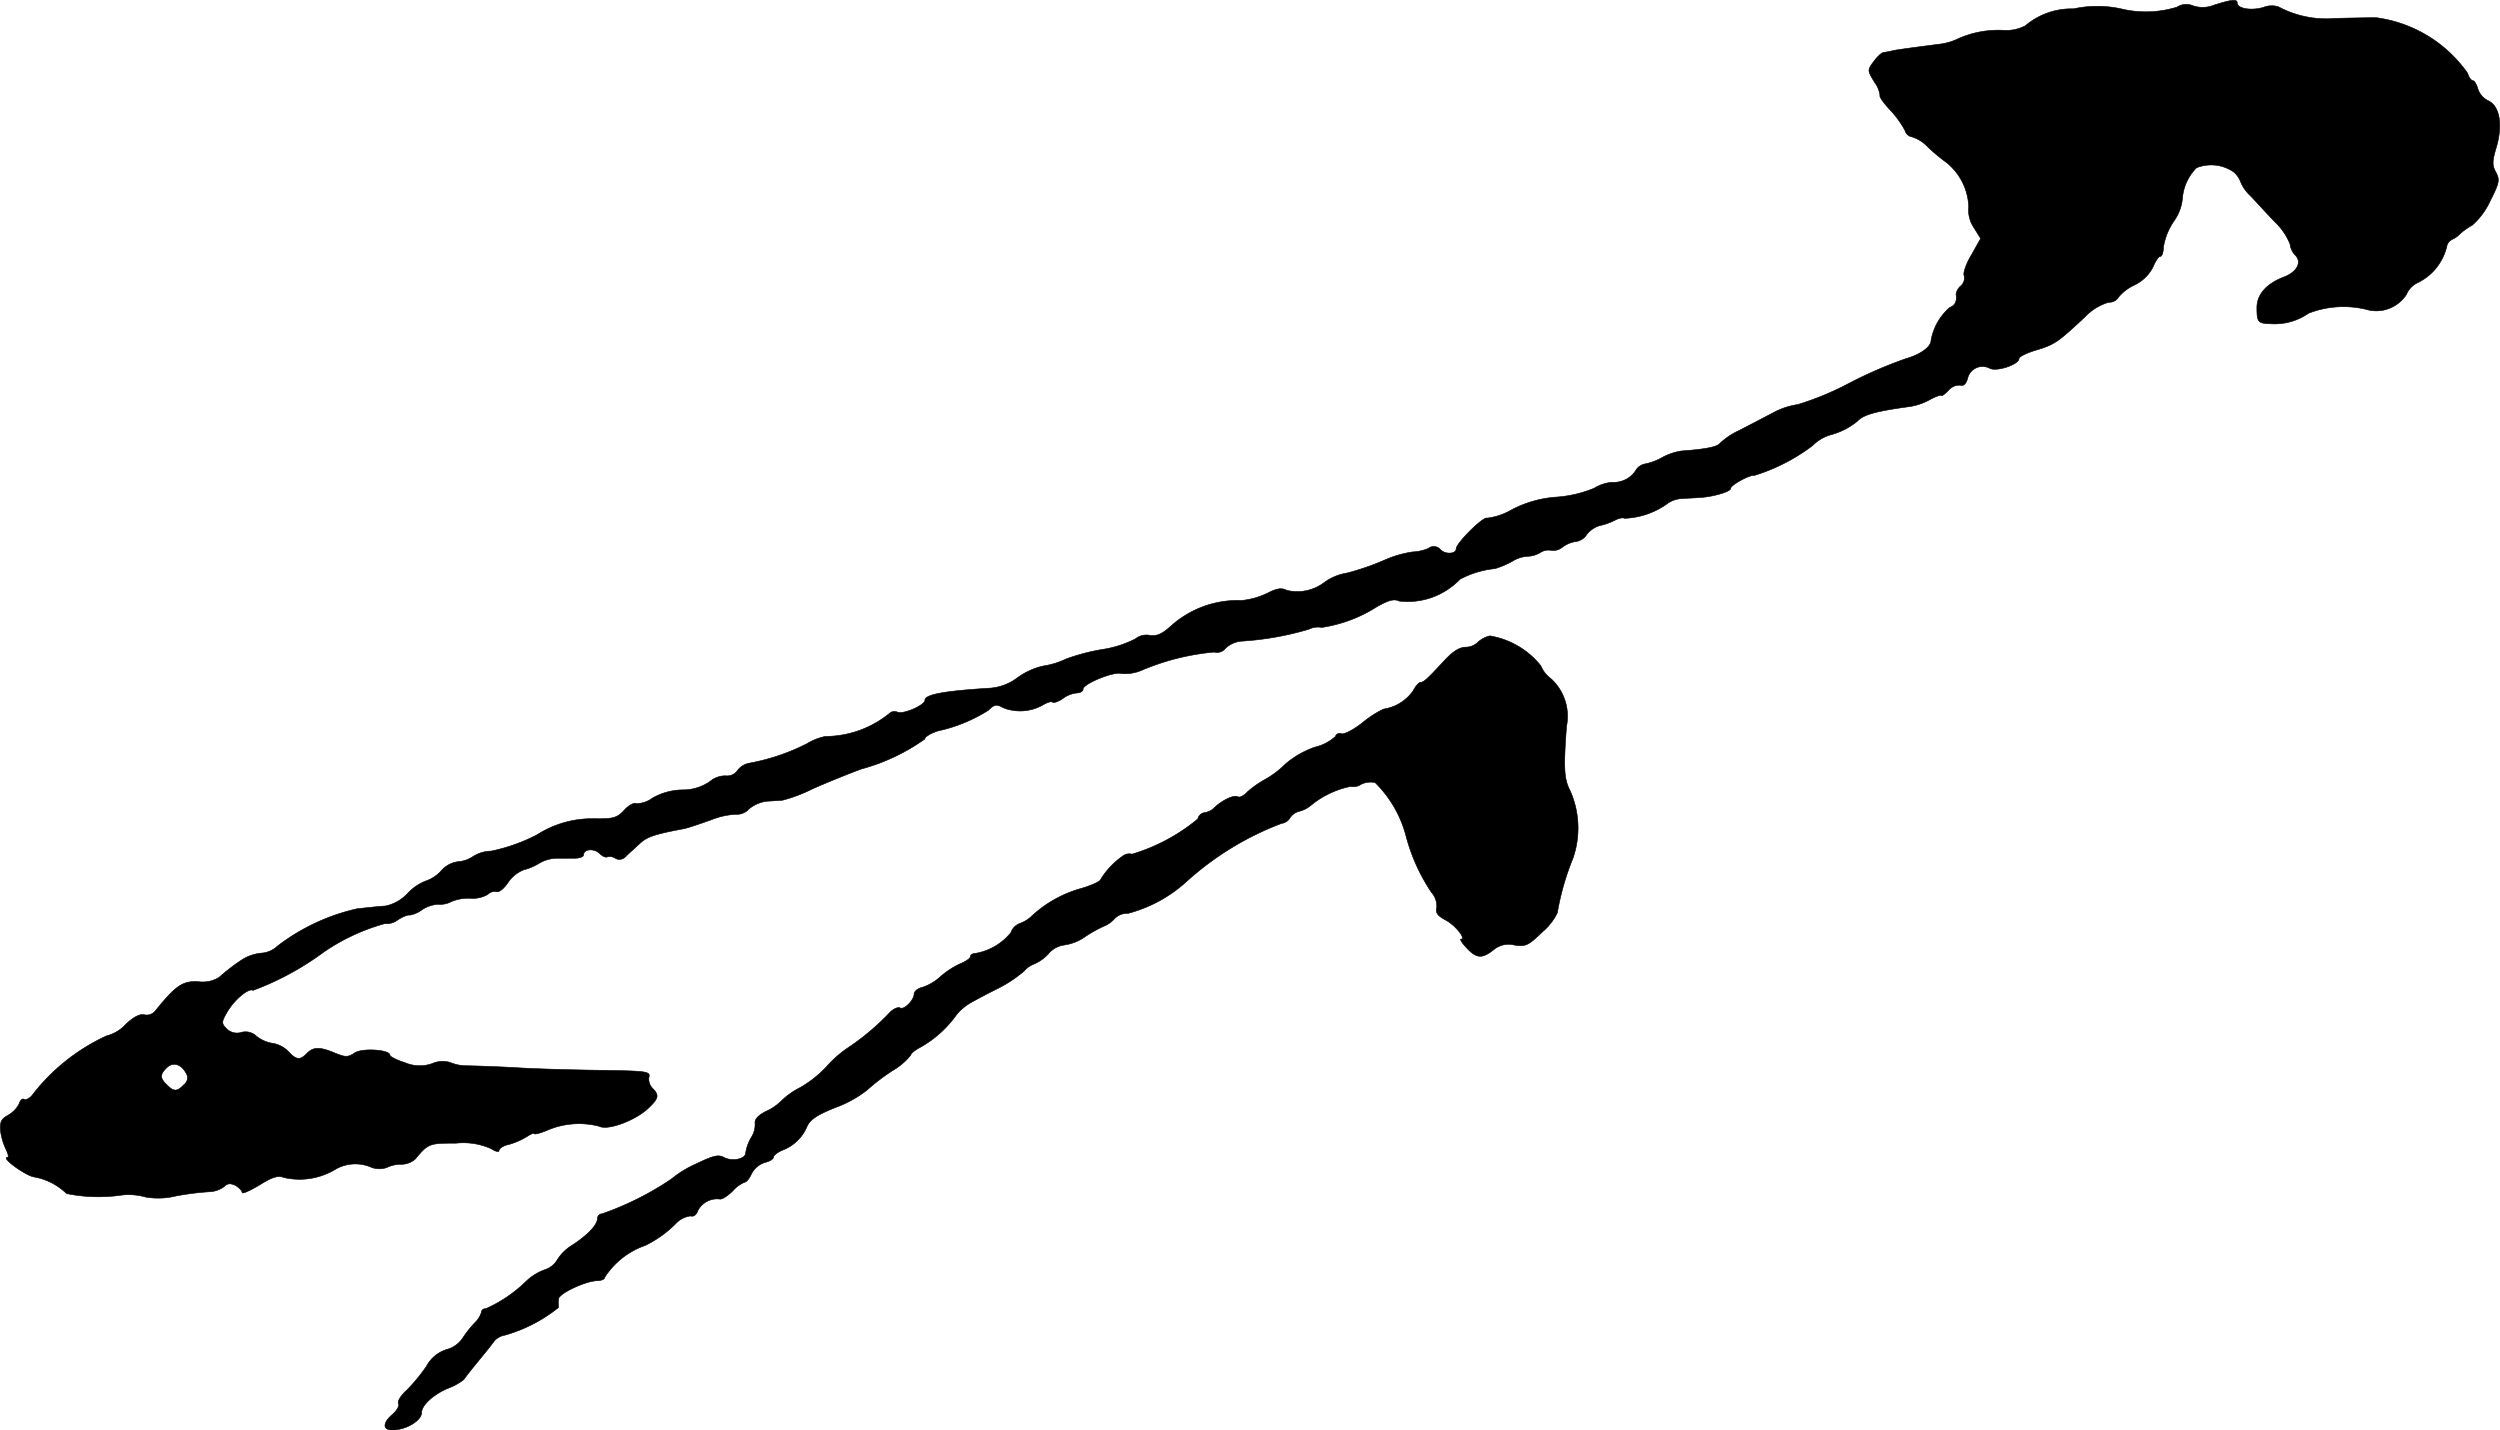
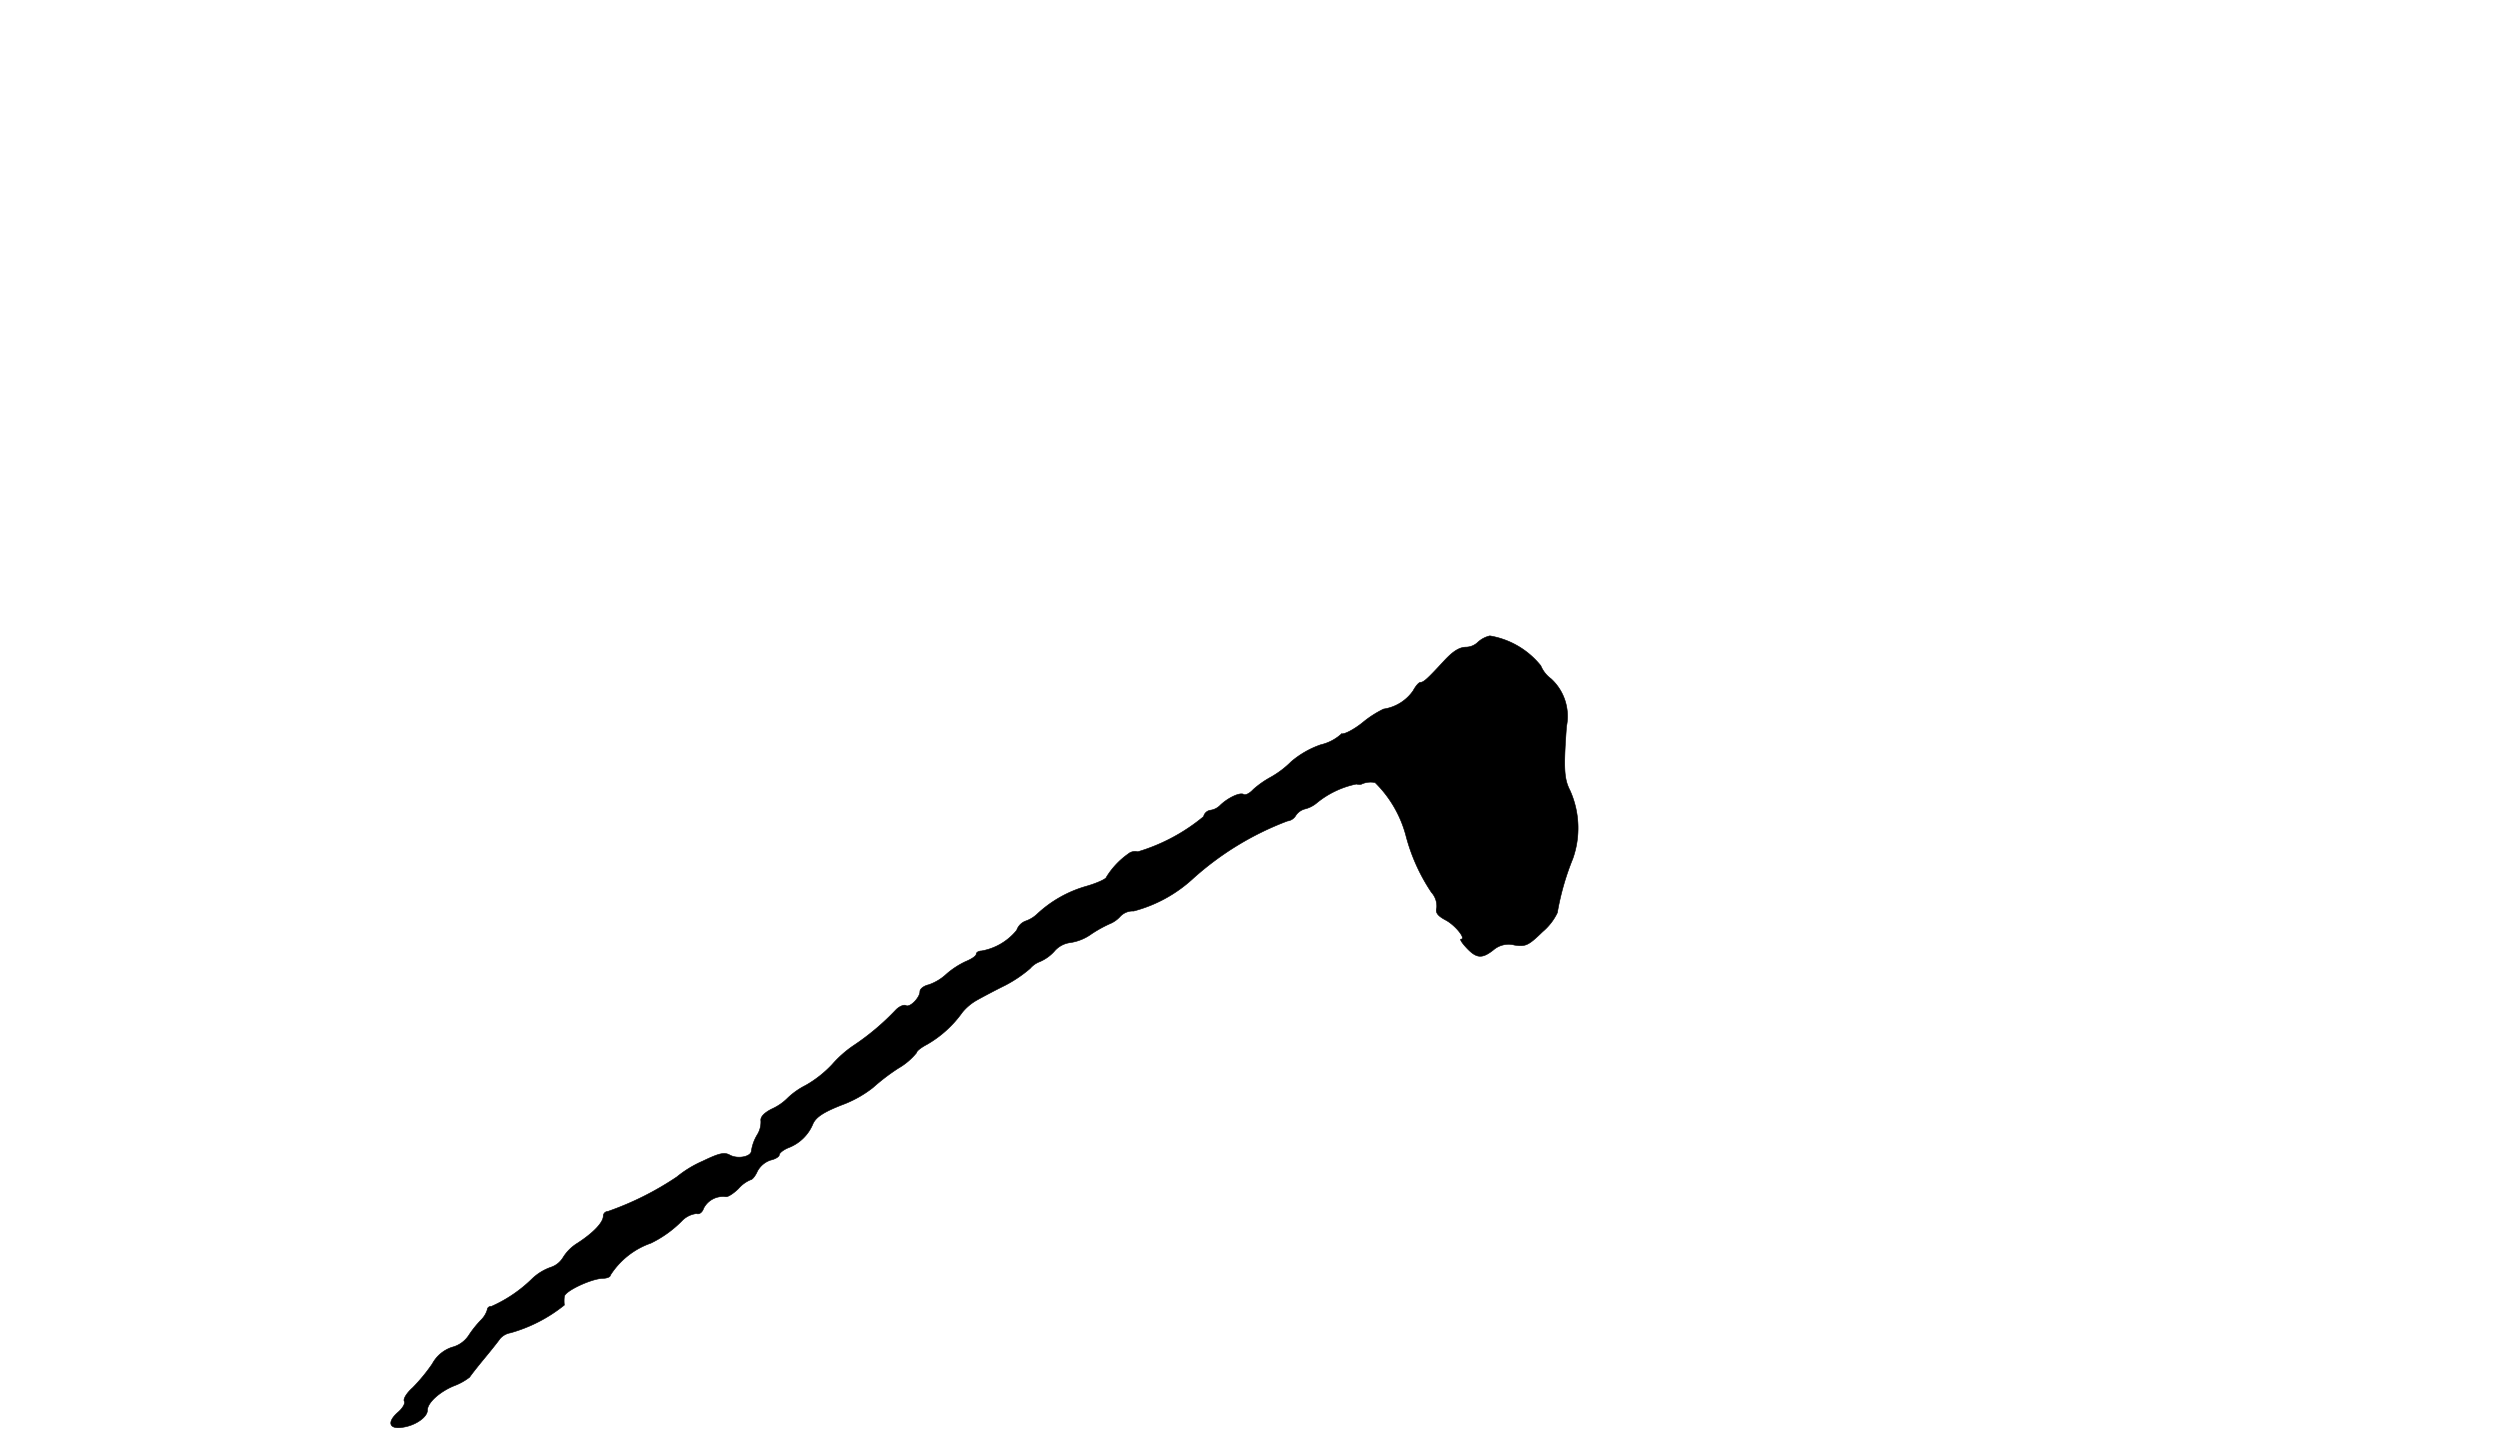
<svg xmlns="http://www.w3.org/2000/svg" version="1.1" width="15.182mm" height="8.685mm" viewBox="0 0 43.036 24.619">
  <defs>
    <style type="text/css">
      .a {
        stroke: #000;
        stroke-linecap: round;
        stroke-linejoin: round;
        stroke-width: 0.01px;
      }
    </style>
  </defs>
-   <path class="a" d="M38.118.086a.52.52,0,0,1-.369.012.294.294,0,0,0-.273.024,1.81,1.81,0,0,1-.963.03,1.911,1.911,0,0,0-.818,0,1.229,1.229,0,0,0-.83.291A.7.7,0,0,1,34.502.522a1.724,1.724,0,0,0-.769.133,1.037,1.037,0,0,1-.327.103c-.527.067-.69.091-.8.109-.067.018-.145.03-.182.036-.03,0-.109.073-.17.157-.109.145-.109.151.012.351a.5.5,0,0,1,.097.23c-.018.018.061.133.182.26a1.675,1.675,0,0,1,.248.345.148.148,0,0,0,.115.109.608.608,0,0,1,.267.164,3.12,3.12,0,0,0,.333.279,1.028,1.028,0,0,1,.382.763.538.538,0,0,0,.085.351l.121.194-.157.279c-.091.151-.151.315-.127.363a.179.179,0,0,1-.061.176.235.235,0,0,0-.079.139c.018.121-.012.194-.109.23a.981.981,0,0,0-.321.563c0,.115-.182.248-.442.321a7.431,7.431,0,0,0-.975.424,5.016,5.016,0,0,1-.878.363,1.273,1.273,0,0,0-.43.145c-.151.079-.406.212-.569.297a1.25,1.25,0,0,0-.339.224c-.042.061-.242.103-.666.133a1.029,1.029,0,0,0-.345.121.968.968,0,0,1-.285.103.235.235,0,0,0-.157.115.45.45,0,0,1-.406.2.705.705,0,0,0-.309.103,2.086,2.086,0,0,1-.636.151,1.951,1.951,0,0,0-.769.212,1.124,1.124,0,0,1-.436.151c-.061-.036-.533.43-.533.527,0,.091-.182.103-.267.018a.152.152,0,0,0-.212-.024.781.781,0,0,1-.273.061,1.891,1.891,0,0,0-.478.139,4.321,4.321,0,0,1-.648.224.909.909,0,0,0-.394.164.768.768,0,0,1-.648.133c-.085-.048-.176-.03-.339.055a1.349,1.349,0,0,1-.436.121,1.718,1.718,0,0,0-1.211.436c-.151.139-.248.182-.363.164a.308.308,0,0,0-.254.061,1.86,1.86,0,0,1-.569.182,3.45,3.45,0,0,0-.624.164,1.369,1.369,0,0,1-.394.121,1.203,1.203,0,0,0-.448.206.887.887,0,0,1-.485.176c-.775.048-1.102.109-1.102.206,0,.085-.369.248-.472.206a.127.127,0,0,0-.127.012,1.76,1.76,0,0,1-1.114.406.961.961,0,0,0-.321.127,3.654,3.654,0,0,1-.987.333.323.323,0,0,0-.206.127.216.216,0,0,1-.2.091.409.409,0,0,0-.273.097.811.811,0,0,1-.472.145,1.085,1.085,0,0,0-.515.139.474.474,0,0,1-.279.097c-.036-.024-.133.03-.206.109-.127.139-.194.157-.527.151a1.759,1.759,0,0,0-.981.279,3.08,3.08,0,0,1-.787.279.6.6,0,0,0-.309.091.519.519,0,0,1-.26.091.458.458,0,0,0-.285.151.631.631,0,0,1-.273.182.849.849,0,0,0-.309.212.732.732,0,0,1-.382.218c-.109.006-.327.03-.491.048a3.512,3.512,0,0,0-1.369.642.447.447,0,0,1-.273.121.764.764,0,0,0-.321.103,3.417,3.417,0,0,0-.412.315.545.545,0,0,1-.363.073c-.267-.012-.382.067-.739.509a.191.191,0,0,1-.188.061c-.067-.018-.182.036-.315.164a.668.668,0,0,1-.333.2A3.419,3.419,0,0,0,.547,18.862c-.042.048-.103.079-.133.061s-.067.018-.085.079a.476.476,0,0,1-.188.194c-.121.067-.145.121-.133.267a1.086,1.086,0,0,0,.097.327c.036.073.048.133.024.133-.127,0,.327.327.466.339a1.071,1.071,0,0,1,.551.285,2.768,2.768,0,0,0,.963.024,1.077,1.077,0,0,1,.4.036,1.262,1.262,0,0,0,.515-.018,4.835,4.835,0,0,1,.569-.073.459.459,0,0,0,.26-.085c.061-.061.109-.067.2-.024.061.036.115.091.115.121s.133-.03.297-.127c.218-.139.327-.17.412-.133A1.195,1.195,0,0,0,5.756,20.14a.683.683,0,0,1,.63-.048.381.381,0,0,0,.273.006.559.559,0,0,1,.248-.055.367.367,0,0,0,.242-.091c.224-.267.236-.273.703-.273a1.163,1.163,0,0,1,.606.097c.073.048.133.061.133.03,0-.036.073-.085.164-.103a1.286,1.286,0,0,0,.309-.133c.073-.048.133-.073.133-.055s.103-.006.23-.061a1.391,1.391,0,0,1,.884-.067c.145.079.612-.091.842-.303.188-.176.2-.23.079-.351a.223.223,0,0,1-.061-.188c.03-.103-.042-.109-.836-.121-.478-.006-1.151-.024-1.502-.048-.351-.018-.715-.03-.806-.03a.726.726,0,0,1-.273-.055.446.446,0,0,0-.315.018.643.643,0,0,1-.472-.018c-.139-.042-.254-.103-.254-.127,0-.097-.491-.127-.612-.036-.109.073-.157.073-.333,0-.26-.109-.376-.109-.485.006-.121.121-.182.115-.321-.036a.493.493,0,0,0-.273-.139.59.59,0,0,1-.273-.121.274.274,0,0,0-.26-.067.253.253,0,0,1-.254-.061c-.091-.091-.091-.115.006-.285.127-.218.376-.424.448-.376A4.937,4.937,0,0,0,5.562,16.397a3.489,3.489,0,0,1,1.06-.497.329.329,0,0,0,.23-.067c.085-.055.176-.091.2-.079a.496.496,0,0,0,.218-.097A.575.575,0,0,1,7.543,15.567a.407.407,0,0,0,.23-.048.768.768,0,0,1,.333-.055.514.514,0,0,0,.291-.067A.171.171,0,0,1,8.548,15.349c.042.018.127-.055.194-.151a.584.584,0,0,1,.273-.224.95.95,0,0,0,.279-.121.645.645,0,0,1,.285-.079h.315c.085,0,.151-.024.151-.055,0-.103.176-.121.273-.03.048.048.109.079.139.061a.166.166,0,0,1,.133.024.144.144,0,0,0,.182-.03c.048-.048.157-.145.236-.218.127-.121.254-.164.763-.26.067-.012.279-.085.466-.151a1.317,1.317,0,0,1,.43-.097.278.278,0,0,0,.224-.091.621.621,0,0,1,.297-.133c.085-.006.212-.012.279-.018a2.553,2.553,0,0,0,.515-.194c.218-.097.6-.254.848-.345a3.417,3.417,0,0,0,1.09-.515c0-.048.164-.133.303-.157a2.693,2.693,0,0,0,.793-.339c.097-.097.139-.109.254-.042a.797.797,0,0,0,.672-.042c.079-.048.151-.073.176-.055.018.018.097-.006.176-.061a.497.497,0,0,1,.242-.097c.061,0,.109-.03.109-.067,0-.091.533-.309.66-.267a.726.726,0,0,0,.345-.055,4.128,4.128,0,0,1,1.254-.315.182.182,0,0,0,.194-.067.46.46,0,0,1,.279-.121,5.186,5.186,0,0,0,1.157-.206.345.345,0,0,1,.218-.03,2.423,2.423,0,0,0,.951-.357c.206-.115.297-.139.382-.097a1.246,1.246,0,0,0,1.048-.376,1.623,1.623,0,0,1,.6-.182,1.498,1.498,0,0,0,.291-.121.556.556,0,0,1,.273-.091.455.455,0,0,0,.212-.061.261.261,0,0,1,.194-.042.25.25,0,0,0,.194-.055.501.501,0,0,1,.236-.097.265.265,0,0,0,.182-.121.448.448,0,0,1,.218-.151,1.112,1.112,0,0,0,.26-.091c.067-.036.145-.055.17-.036a1.351,1.351,0,0,0,.715-.236.483.483,0,0,1,.254-.103c.091-.006.23-.012.315-.018.242-.012.545-.103.545-.157,0-.061.339-.242.406-.224a3.23,3.23,0,0,0,1.005-.515.724.724,0,0,1,.345-.194,1.23,1.23,0,0,0,.424-.224c.103-.115.333-.176.909-.254A1.056,1.056,0,0,0,33.23,6.875c.103-.055.194-.085.194-.067s.055-.024.121-.091a.239.239,0,0,1,.206-.085c.048.018.097-.024.121-.121a.264.264,0,0,1,.382-.17c.121.061.503-.067.503-.17,0-.03.133-.097.297-.145.309-.091.376-.139.836-.569a.919.919,0,0,1,.412-.254.184.184,0,0,0,.17-.091.793.793,0,0,1,.273-.206.695.695,0,0,0,.315-.303c.042-.103.097-.188.127-.188s.055-.073.055-.157a1.113,1.113,0,0,1,.182-.454.787.787,0,0,0,.145-.382.841.841,0,0,1,.242-.533.677.677,0,0,1,.642.073.426.426,0,0,1,.121.176.658.658,0,0,0,.17.236c.091.097.279.303.424.454a1.061,1.061,0,0,1,.254.376A.321.321,0,0,0,39.511,4.392c.121.121.03.291-.194.376-.303.115-.466.303-.466.527,0,.254.018.273.242.279a1.019,1.019,0,0,0,.648-.182,1.664,1.664,0,0,1,.987-.067A.619.619,0,0,0,41.425,5.07a.391.391,0,0,1,.2-.206.934.934,0,0,0,.497-.63.16.16,0,0,1,.085-.109.448.448,0,0,0,.139-.097,1.067,1.067,0,0,1,.212-.151,1.242,1.242,0,0,0,.309-.418c.157-.309.17-.363.097-.497-.067-.121-.061-.194.012-.436.109-.382.055-.703-.145-.793a.345.345,0,0,1-.176-.206c-.024-.079-.061-.139-.085-.139-.03,0-.073-.061-.091-.127a2.291,2.291,0,0,0-1.575-.957c-.133,0-.448.006-.697.012a1.754,1.754,0,0,1-.987-.2A.387.387,0,0,0,38.96.128c-.218.061-.448.018-.448-.079C38.512-.017,38.427-.011,38.118.086ZM3.2,18.468a.147.147,0,0,1-.035.205l-.001.001c-.115.121-.176.121-.291,0-.121-.115-.121-.176-.006-.291C2.976,18.274,3.115,18.317,3.2,18.468Z" />
-   <path class="a" d="M25.647,10.946a.453.453,0,0,0-.206.109.301.301,0,0,1-.2.085c-.115,0-.224.067-.376.23-.291.315-.357.376-.412.376-.03,0-.085.067-.127.145a.753.753,0,0,1-.509.315,1.778,1.778,0,0,0-.357.23c-.157.127-.327.212-.369.194a.076.076,0,0,0-.1.041l-.003.008a.796.796,0,0,1-.351.182,1.58,1.58,0,0,0-.509.291,1.628,1.628,0,0,1-.363.273,1.631,1.631,0,0,0-.291.206c-.061.067-.133.103-.164.085-.067-.042-.285.067-.412.194a.293.293,0,0,1-.164.079.141.141,0,0,0-.115.109,3.208,3.208,0,0,1-1.133.606.182.182,0,0,0-.164.036,1.362,1.362,0,0,0-.376.4c0,.03-.157.103-.345.157a2.067,2.067,0,0,0-.854.485.549.549,0,0,1-.194.115.26.26,0,0,0-.151.157,1.005,1.005,0,0,1-.606.357c-.048,0-.091.024-.091.055s-.079.085-.182.127a1.433,1.433,0,0,0-.333.218.856.856,0,0,1-.303.182c-.085.018-.151.073-.151.115,0,.109-.176.285-.242.242-.03-.018-.109.012-.17.073a4.229,4.229,0,0,1-.733.618,1.926,1.926,0,0,0-.363.321,1.925,1.925,0,0,1-.46.363,1.283,1.283,0,0,0-.309.218.906.906,0,0,1-.273.188c-.133.067-.2.139-.188.206a.416.416,0,0,1-.061.236.743.743,0,0,0-.103.285c-.012.097-.236.139-.369.067-.097-.055-.188-.03-.466.103a1.909,1.909,0,0,0-.448.273,5.181,5.181,0,0,1-1.187.594.08.08,0,0,0-.079.079c0,.109-.164.285-.442.466a.759.759,0,0,0-.254.254.387.387,0,0,1-.212.164.894.894,0,0,0-.321.2,2.369,2.369,0,0,1-.697.472.064.064,0,0,0-.072.055l-0.0.005a.413.413,0,0,1-.103.17,1.786,1.786,0,0,0-.218.273.488.488,0,0,1-.285.2.6.6,0,0,0-.339.285,3.002,3.002,0,0,1-.339.412c-.103.091-.164.194-.145.23.024.036-.024.121-.109.194-.2.176-.145.303.103.254.212-.036.406-.176.406-.291,0-.127.206-.315.454-.418a1.023,1.023,0,0,0,.273-.151c.018-.03.127-.17.242-.309s.242-.297.279-.351a.307.307,0,0,1,.182-.103,2.592,2.592,0,0,0,.927-.478.583.583,0,0,1,0-.145c.006-.097.466-.309.66-.315.073,0,.133-.024.133-.055a1.355,1.355,0,0,1,.697-.551,1.951,1.951,0,0,0,.527-.376.415.415,0,0,1,.26-.133c.042.018.097-.018.121-.091a.374.374,0,0,1,.376-.2c.036.012.139-.055.224-.139a.566.566,0,0,1,.206-.151c.03,0,.085-.067.121-.151a.404.404,0,0,1,.224-.188c.085-.018.151-.061.151-.091s.073-.091.17-.127a.743.743,0,0,0,.412-.412c.055-.115.188-.2.497-.321a1.957,1.957,0,0,0,.533-.297,3.54,3.54,0,0,1,.436-.333,1.135,1.135,0,0,0,.315-.267c0-.03.079-.091.182-.145a1.918,1.918,0,0,0,.606-.551.895.895,0,0,1,.254-.212c.085-.048.303-.164.485-.254a2.23,2.23,0,0,0,.43-.291.401.401,0,0,1,.164-.115.712.712,0,0,0,.248-.176.43.43,0,0,1,.267-.151.83.83,0,0,0,.376-.151,2.177,2.177,0,0,1,.345-.188.498.498,0,0,0,.151-.115.298.298,0,0,1,.23-.091,2.405,2.405,0,0,0,1.012-.551,5.138,5.138,0,0,1,1.635-.999.193.193,0,0,0,.145-.097.274.274,0,0,1,.151-.109.505.505,0,0,0,.206-.103,1.572,1.572,0,0,1,.684-.327A.238.238,0,0,0,23.43,13.502a.377.377,0,0,1,.242-.03,2.001,2.001,0,0,1,.527.902,3.211,3.211,0,0,0,.442.987.353.353,0,0,1,.091.267c-.024.079.012.133.145.206.17.085.369.333.273.333-.024,0,.018.067.097.151.17.182.267.188.46.036a.4.4,0,0,1,.363-.085c.194.03.242.006.485-.23a.986.986,0,0,0,.254-.327,4.509,4.509,0,0,1,.267-.933,1.579,1.579,0,0,0-.048-1.169c-.103-.2-.115-.376-.061-1.108a.875.875,0,0,0-.267-.818.528.528,0,0,1-.176-.224A1.425,1.425,0,0,0,25.647,10.946Z" />
+   <path class="a" d="M25.647,10.946a.453.453,0,0,0-.206.109.301.301,0,0,1-.2.085c-.115,0-.224.067-.376.23-.291.315-.357.376-.412.376-.03,0-.085.067-.127.145a.753.753,0,0,1-.509.315,1.778,1.778,0,0,0-.357.23c-.157.127-.327.212-.369.194l-.003.008a.796.796,0,0,1-.351.182,1.58,1.58,0,0,0-.509.291,1.628,1.628,0,0,1-.363.273,1.631,1.631,0,0,0-.291.206c-.061.067-.133.103-.164.085-.067-.042-.285.067-.412.194a.293.293,0,0,1-.164.079.141.141,0,0,0-.115.109,3.208,3.208,0,0,1-1.133.606.182.182,0,0,0-.164.036,1.362,1.362,0,0,0-.376.4c0,.03-.157.103-.345.157a2.067,2.067,0,0,0-.854.485.549.549,0,0,1-.194.115.26.26,0,0,0-.151.157,1.005,1.005,0,0,1-.606.357c-.048,0-.091.024-.091.055s-.079.085-.182.127a1.433,1.433,0,0,0-.333.218.856.856,0,0,1-.303.182c-.085.018-.151.073-.151.115,0,.109-.176.285-.242.242-.03-.018-.109.012-.17.073a4.229,4.229,0,0,1-.733.618,1.926,1.926,0,0,0-.363.321,1.925,1.925,0,0,1-.46.363,1.283,1.283,0,0,0-.309.218.906.906,0,0,1-.273.188c-.133.067-.2.139-.188.206a.416.416,0,0,1-.061.236.743.743,0,0,0-.103.285c-.012.097-.236.139-.369.067-.097-.055-.188-.03-.466.103a1.909,1.909,0,0,0-.448.273,5.181,5.181,0,0,1-1.187.594.08.08,0,0,0-.079.079c0,.109-.164.285-.442.466a.759.759,0,0,0-.254.254.387.387,0,0,1-.212.164.894.894,0,0,0-.321.2,2.369,2.369,0,0,1-.697.472.064.064,0,0,0-.072.055l-0.0.005a.413.413,0,0,1-.103.17,1.786,1.786,0,0,0-.218.273.488.488,0,0,1-.285.2.6.6,0,0,0-.339.285,3.002,3.002,0,0,1-.339.412c-.103.091-.164.194-.145.23.024.036-.024.121-.109.194-.2.176-.145.303.103.254.212-.036.406-.176.406-.291,0-.127.206-.315.454-.418a1.023,1.023,0,0,0,.273-.151c.018-.03.127-.17.242-.309s.242-.297.279-.351a.307.307,0,0,1,.182-.103,2.592,2.592,0,0,0,.927-.478.583.583,0,0,1,0-.145c.006-.097.466-.309.66-.315.073,0,.133-.024.133-.055a1.355,1.355,0,0,1,.697-.551,1.951,1.951,0,0,0,.527-.376.415.415,0,0,1,.26-.133c.042.018.097-.018.121-.091a.374.374,0,0,1,.376-.2c.036.012.139-.055.224-.139a.566.566,0,0,1,.206-.151c.03,0,.085-.067.121-.151a.404.404,0,0,1,.224-.188c.085-.018.151-.061.151-.091s.073-.091.17-.127a.743.743,0,0,0,.412-.412c.055-.115.188-.2.497-.321a1.957,1.957,0,0,0,.533-.297,3.54,3.54,0,0,1,.436-.333,1.135,1.135,0,0,0,.315-.267c0-.03.079-.091.182-.145a1.918,1.918,0,0,0,.606-.551.895.895,0,0,1,.254-.212c.085-.048.303-.164.485-.254a2.23,2.23,0,0,0,.43-.291.401.401,0,0,1,.164-.115.712.712,0,0,0,.248-.176.43.43,0,0,1,.267-.151.83.83,0,0,0,.376-.151,2.177,2.177,0,0,1,.345-.188.498.498,0,0,0,.151-.115.298.298,0,0,1,.23-.091,2.405,2.405,0,0,0,1.012-.551,5.138,5.138,0,0,1,1.635-.999.193.193,0,0,0,.145-.097.274.274,0,0,1,.151-.109.505.505,0,0,0,.206-.103,1.572,1.572,0,0,1,.684-.327A.238.238,0,0,0,23.43,13.502a.377.377,0,0,1,.242-.03,2.001,2.001,0,0,1,.527.902,3.211,3.211,0,0,0,.442.987.353.353,0,0,1,.091.267c-.024.079.012.133.145.206.17.085.369.333.273.333-.024,0,.018.067.097.151.17.182.267.188.46.036a.4.4,0,0,1,.363-.085c.194.03.242.006.485-.23a.986.986,0,0,0,.254-.327,4.509,4.509,0,0,1,.267-.933,1.579,1.579,0,0,0-.048-1.169c-.103-.2-.115-.376-.061-1.108a.875.875,0,0,0-.267-.818.528.528,0,0,1-.176-.224A1.425,1.425,0,0,0,25.647,10.946Z" />
</svg>